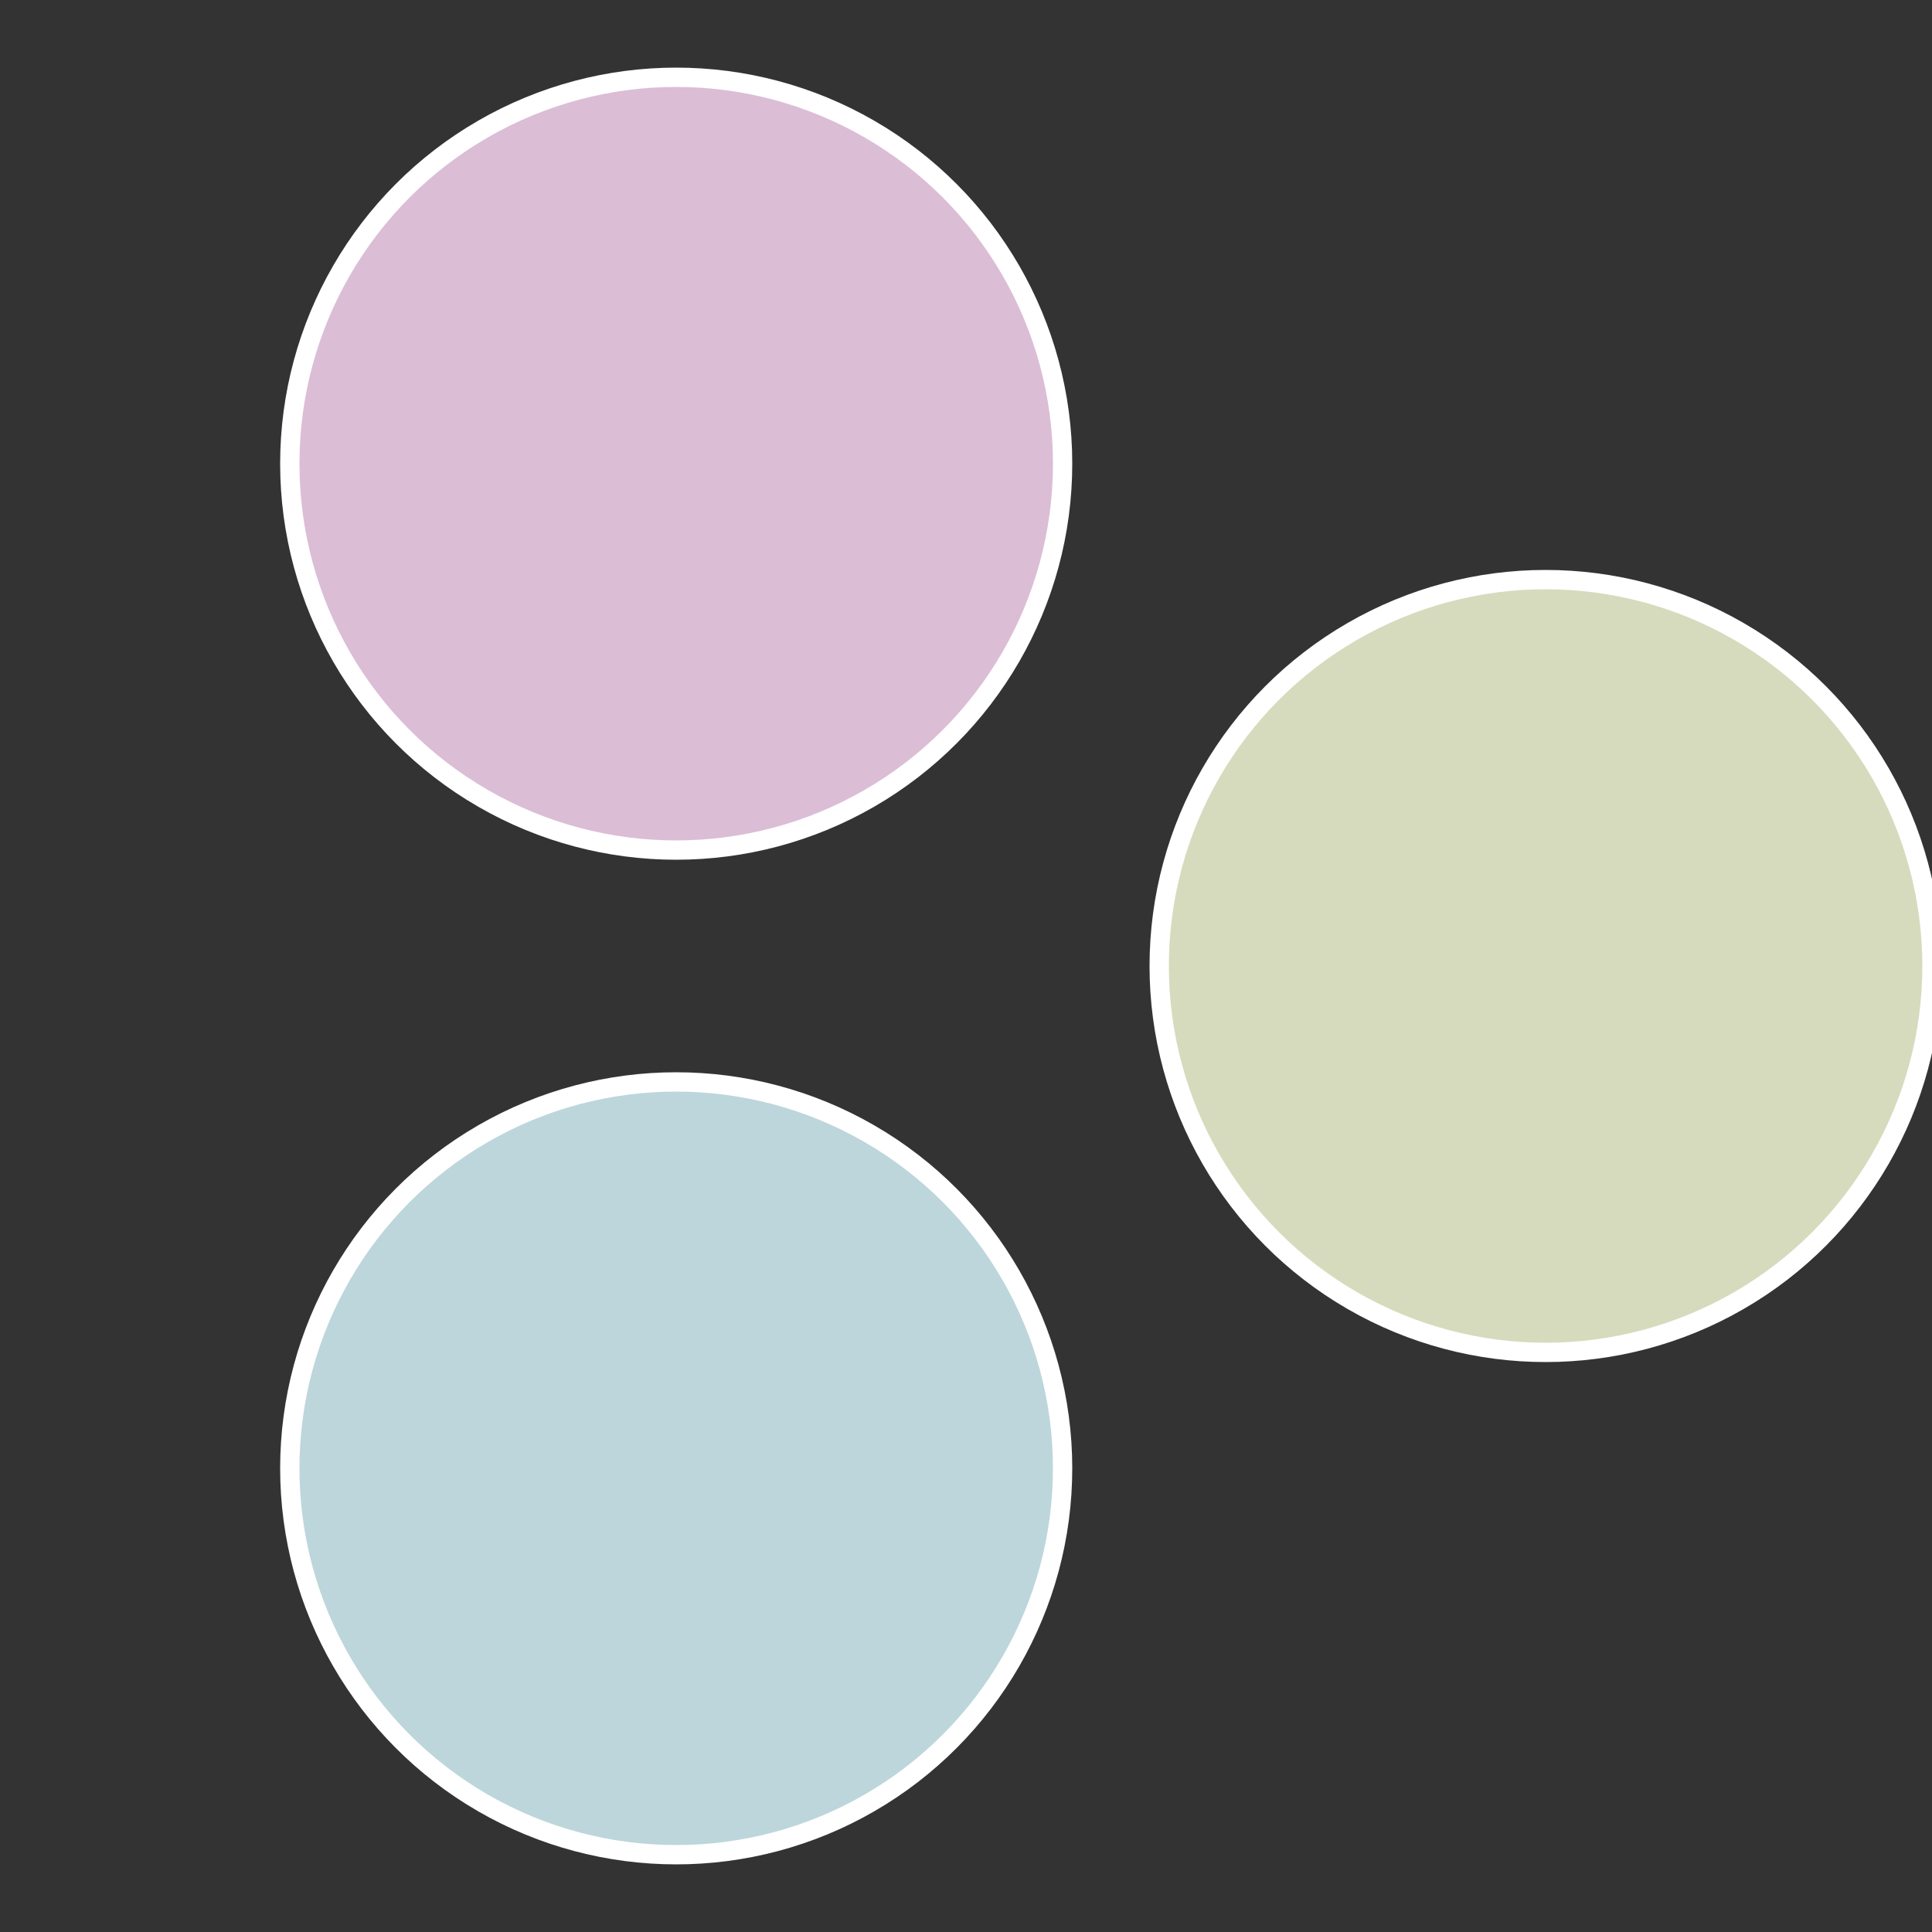
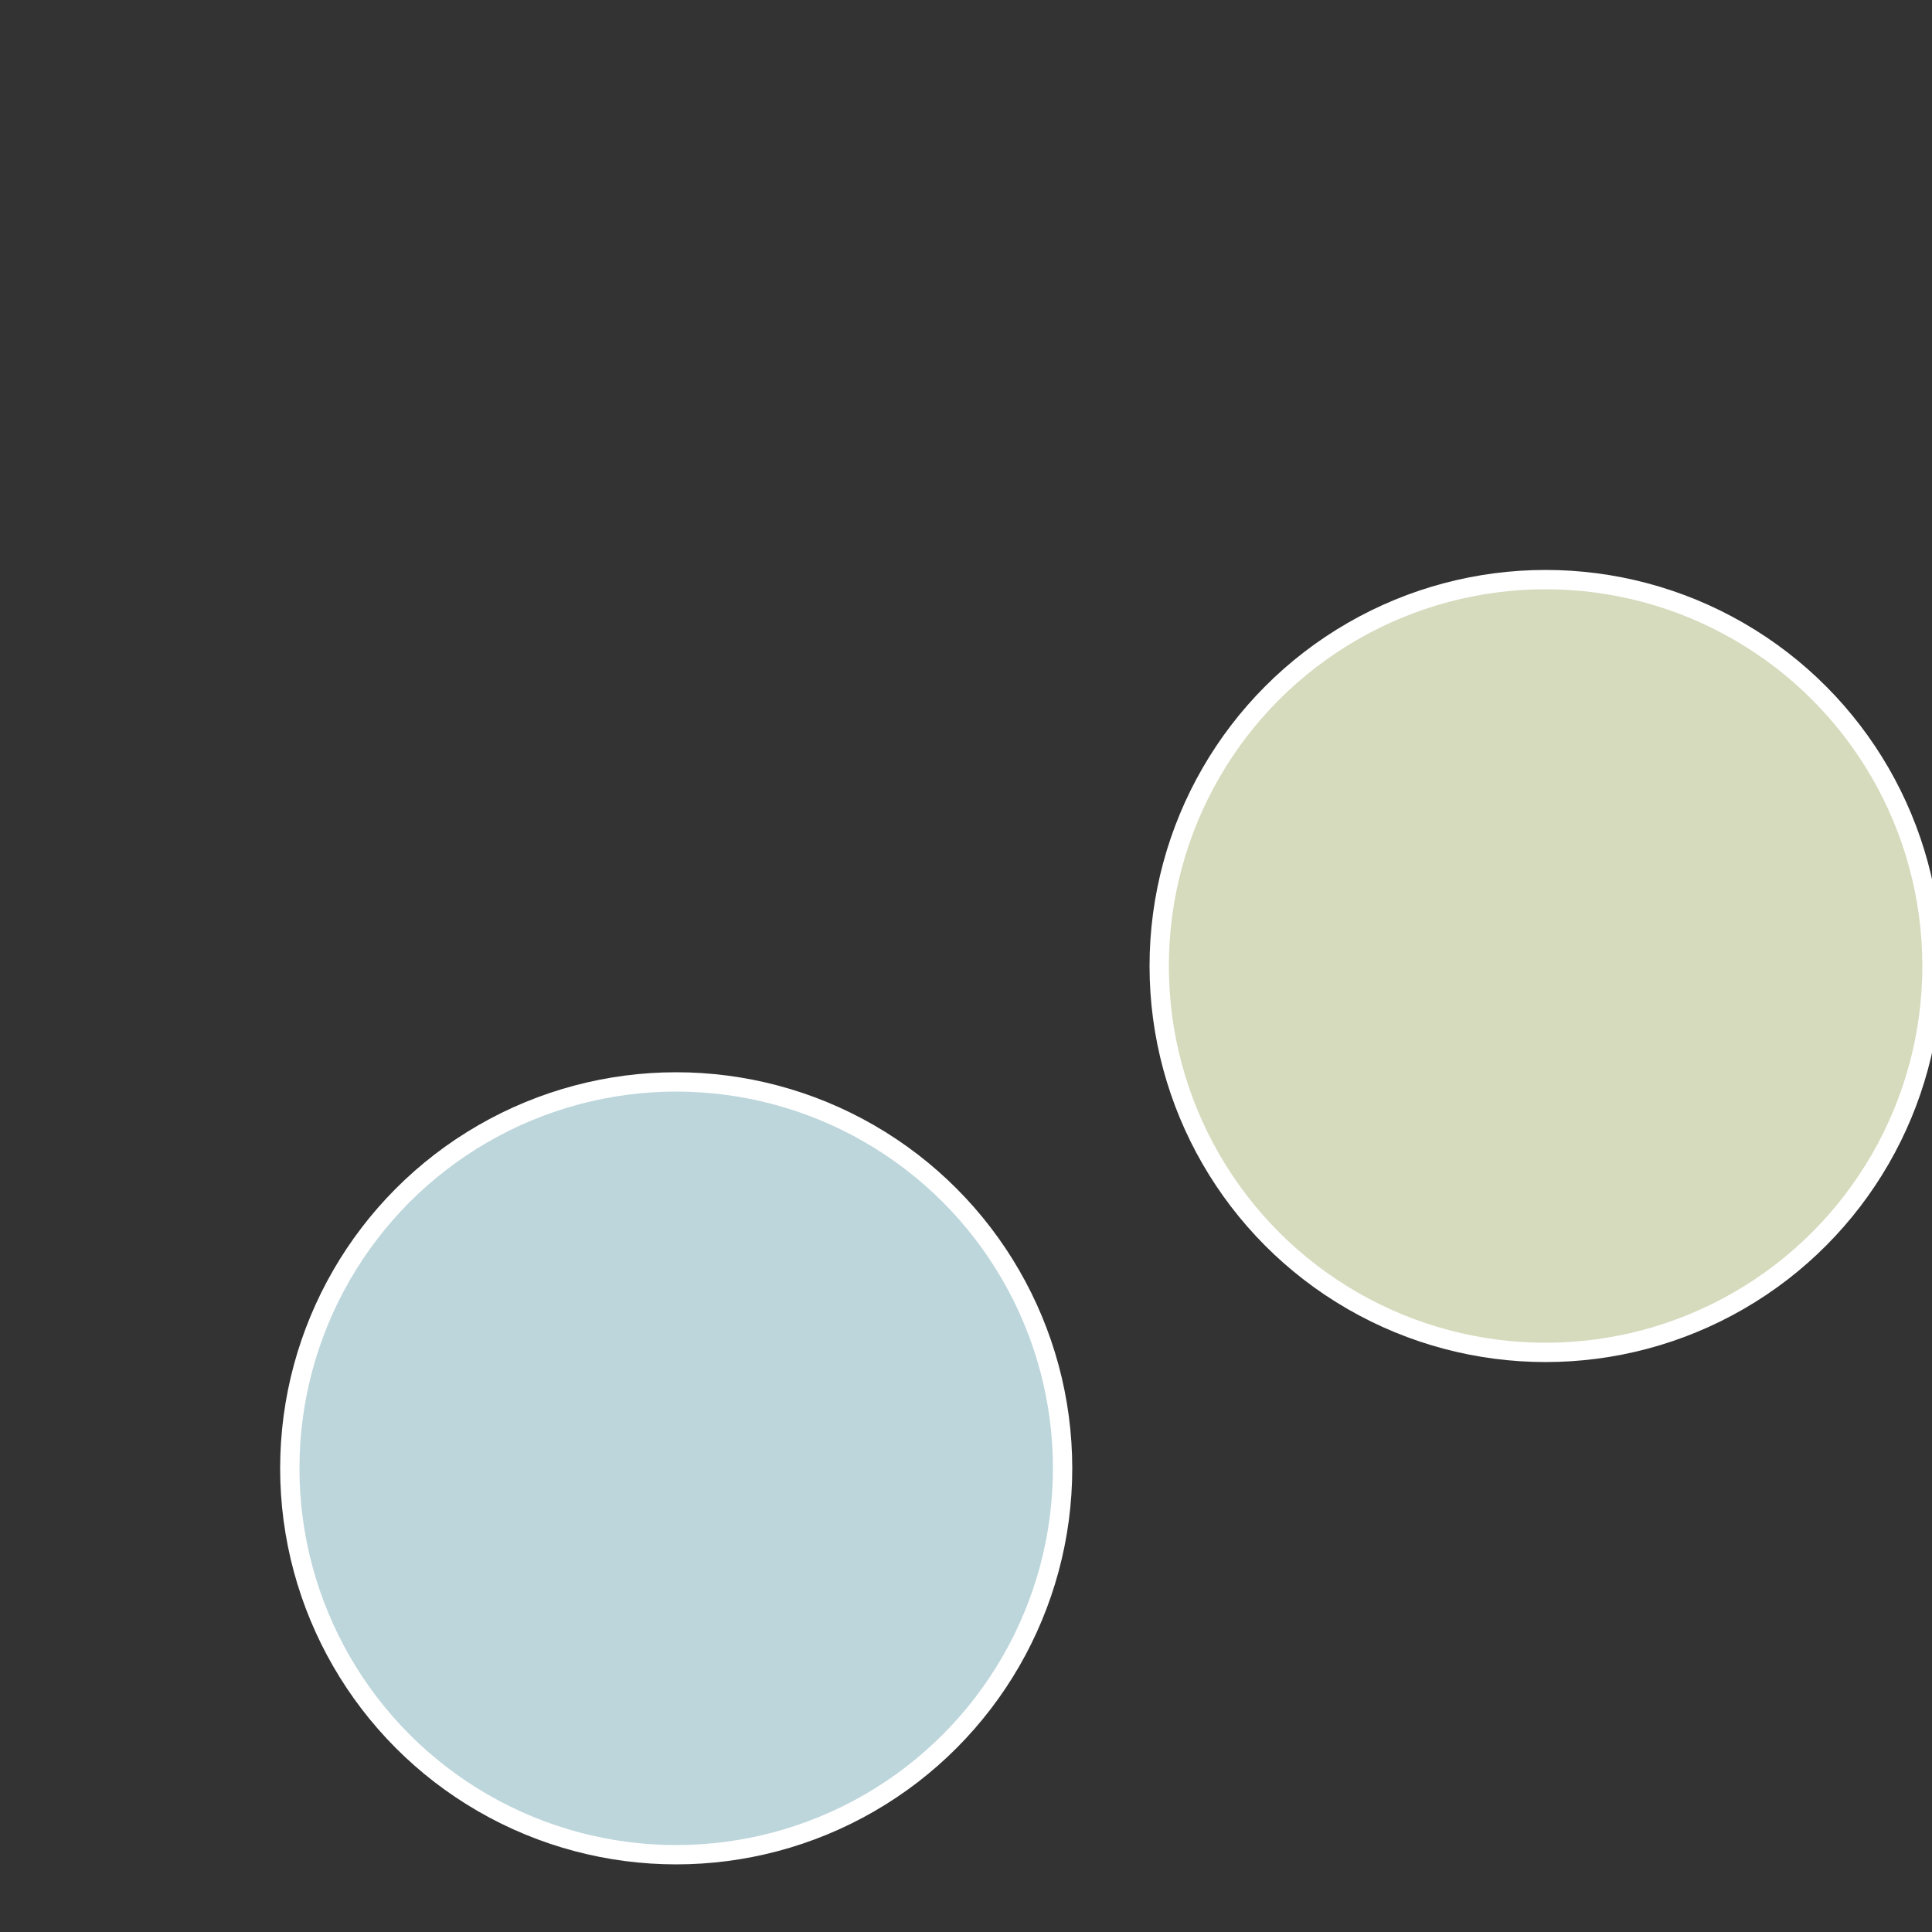
<svg xmlns="http://www.w3.org/2000/svg" width="500" height="500" viewBox="-1 -1 2 2">
  <rect x="-1" y="-1" width="2" height="2" fill="#333333" stroke="none" />
  <circle cx="0.6" cy="0" r="0.4" fill="#d6dbbd" stroke="#fff" stroke-width="1%" />
  <circle cx="-0.3" cy="0.52" r="0.4" fill="#bdd6db" stroke="#fff" stroke-width="1%" />
-   <circle cx="-0.3" cy="-0.52" r="0.4" fill="#dbbdd6" stroke="#fff" stroke-width="1%" />
</svg>